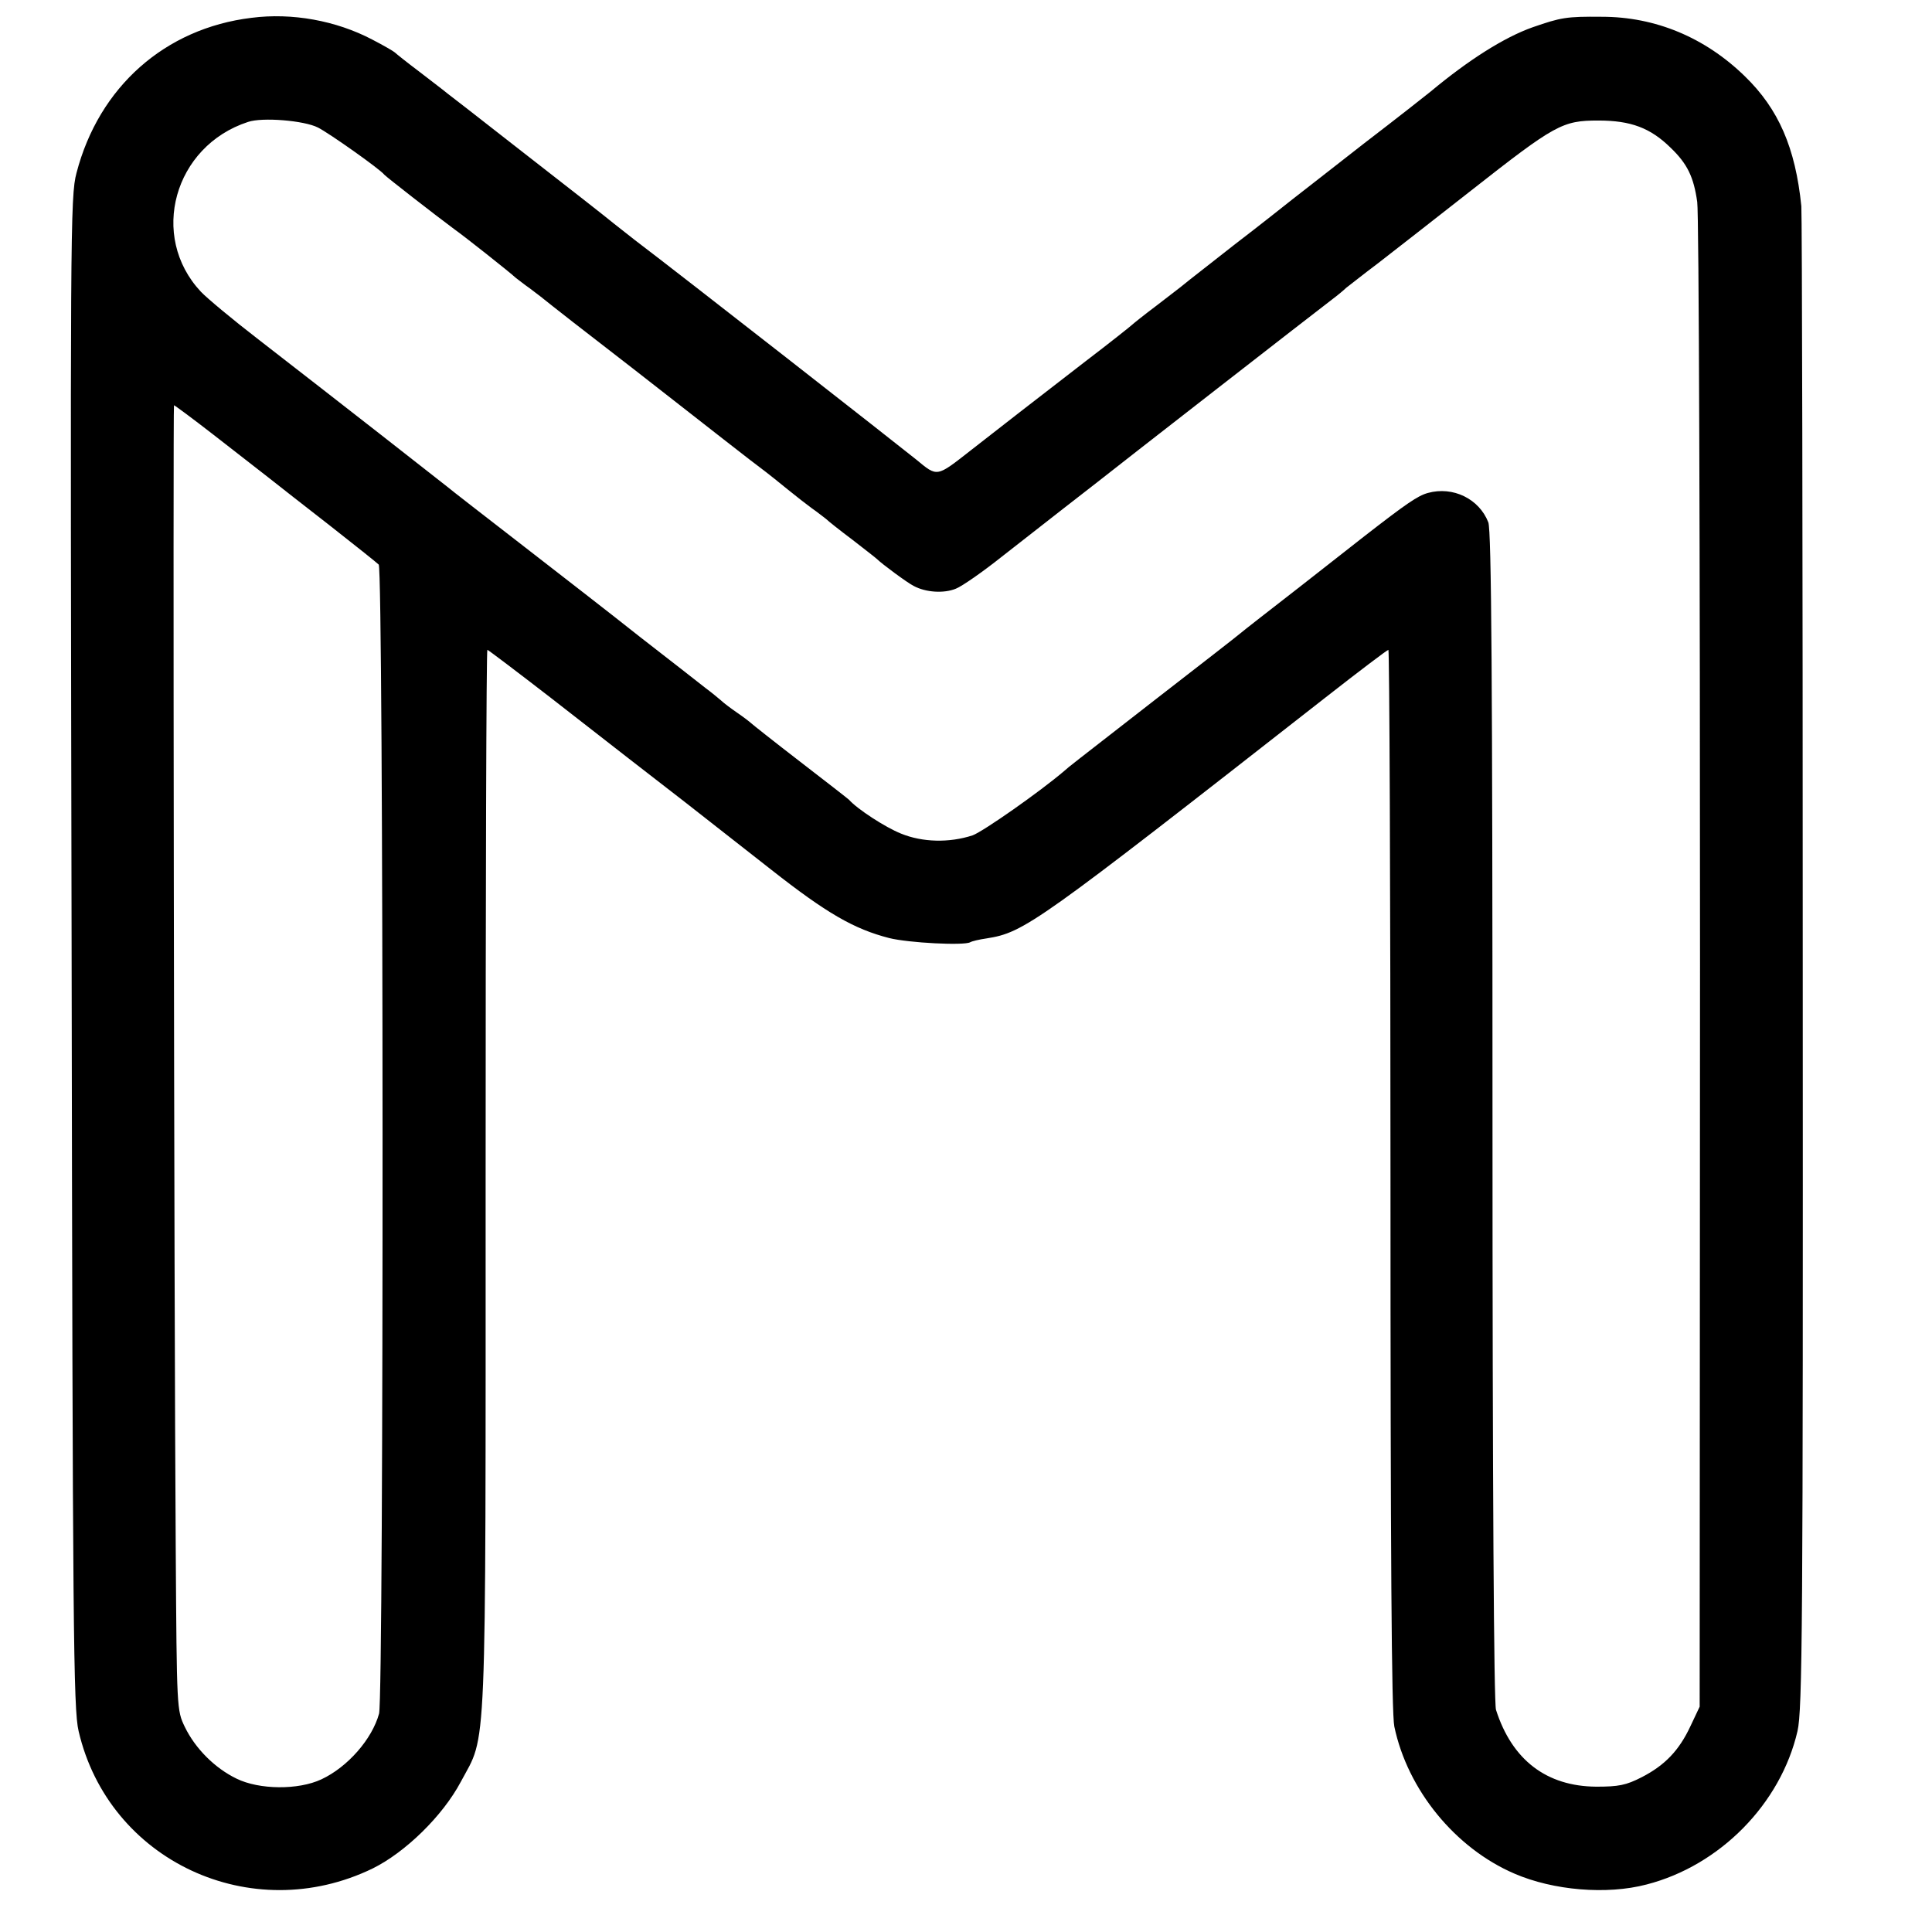
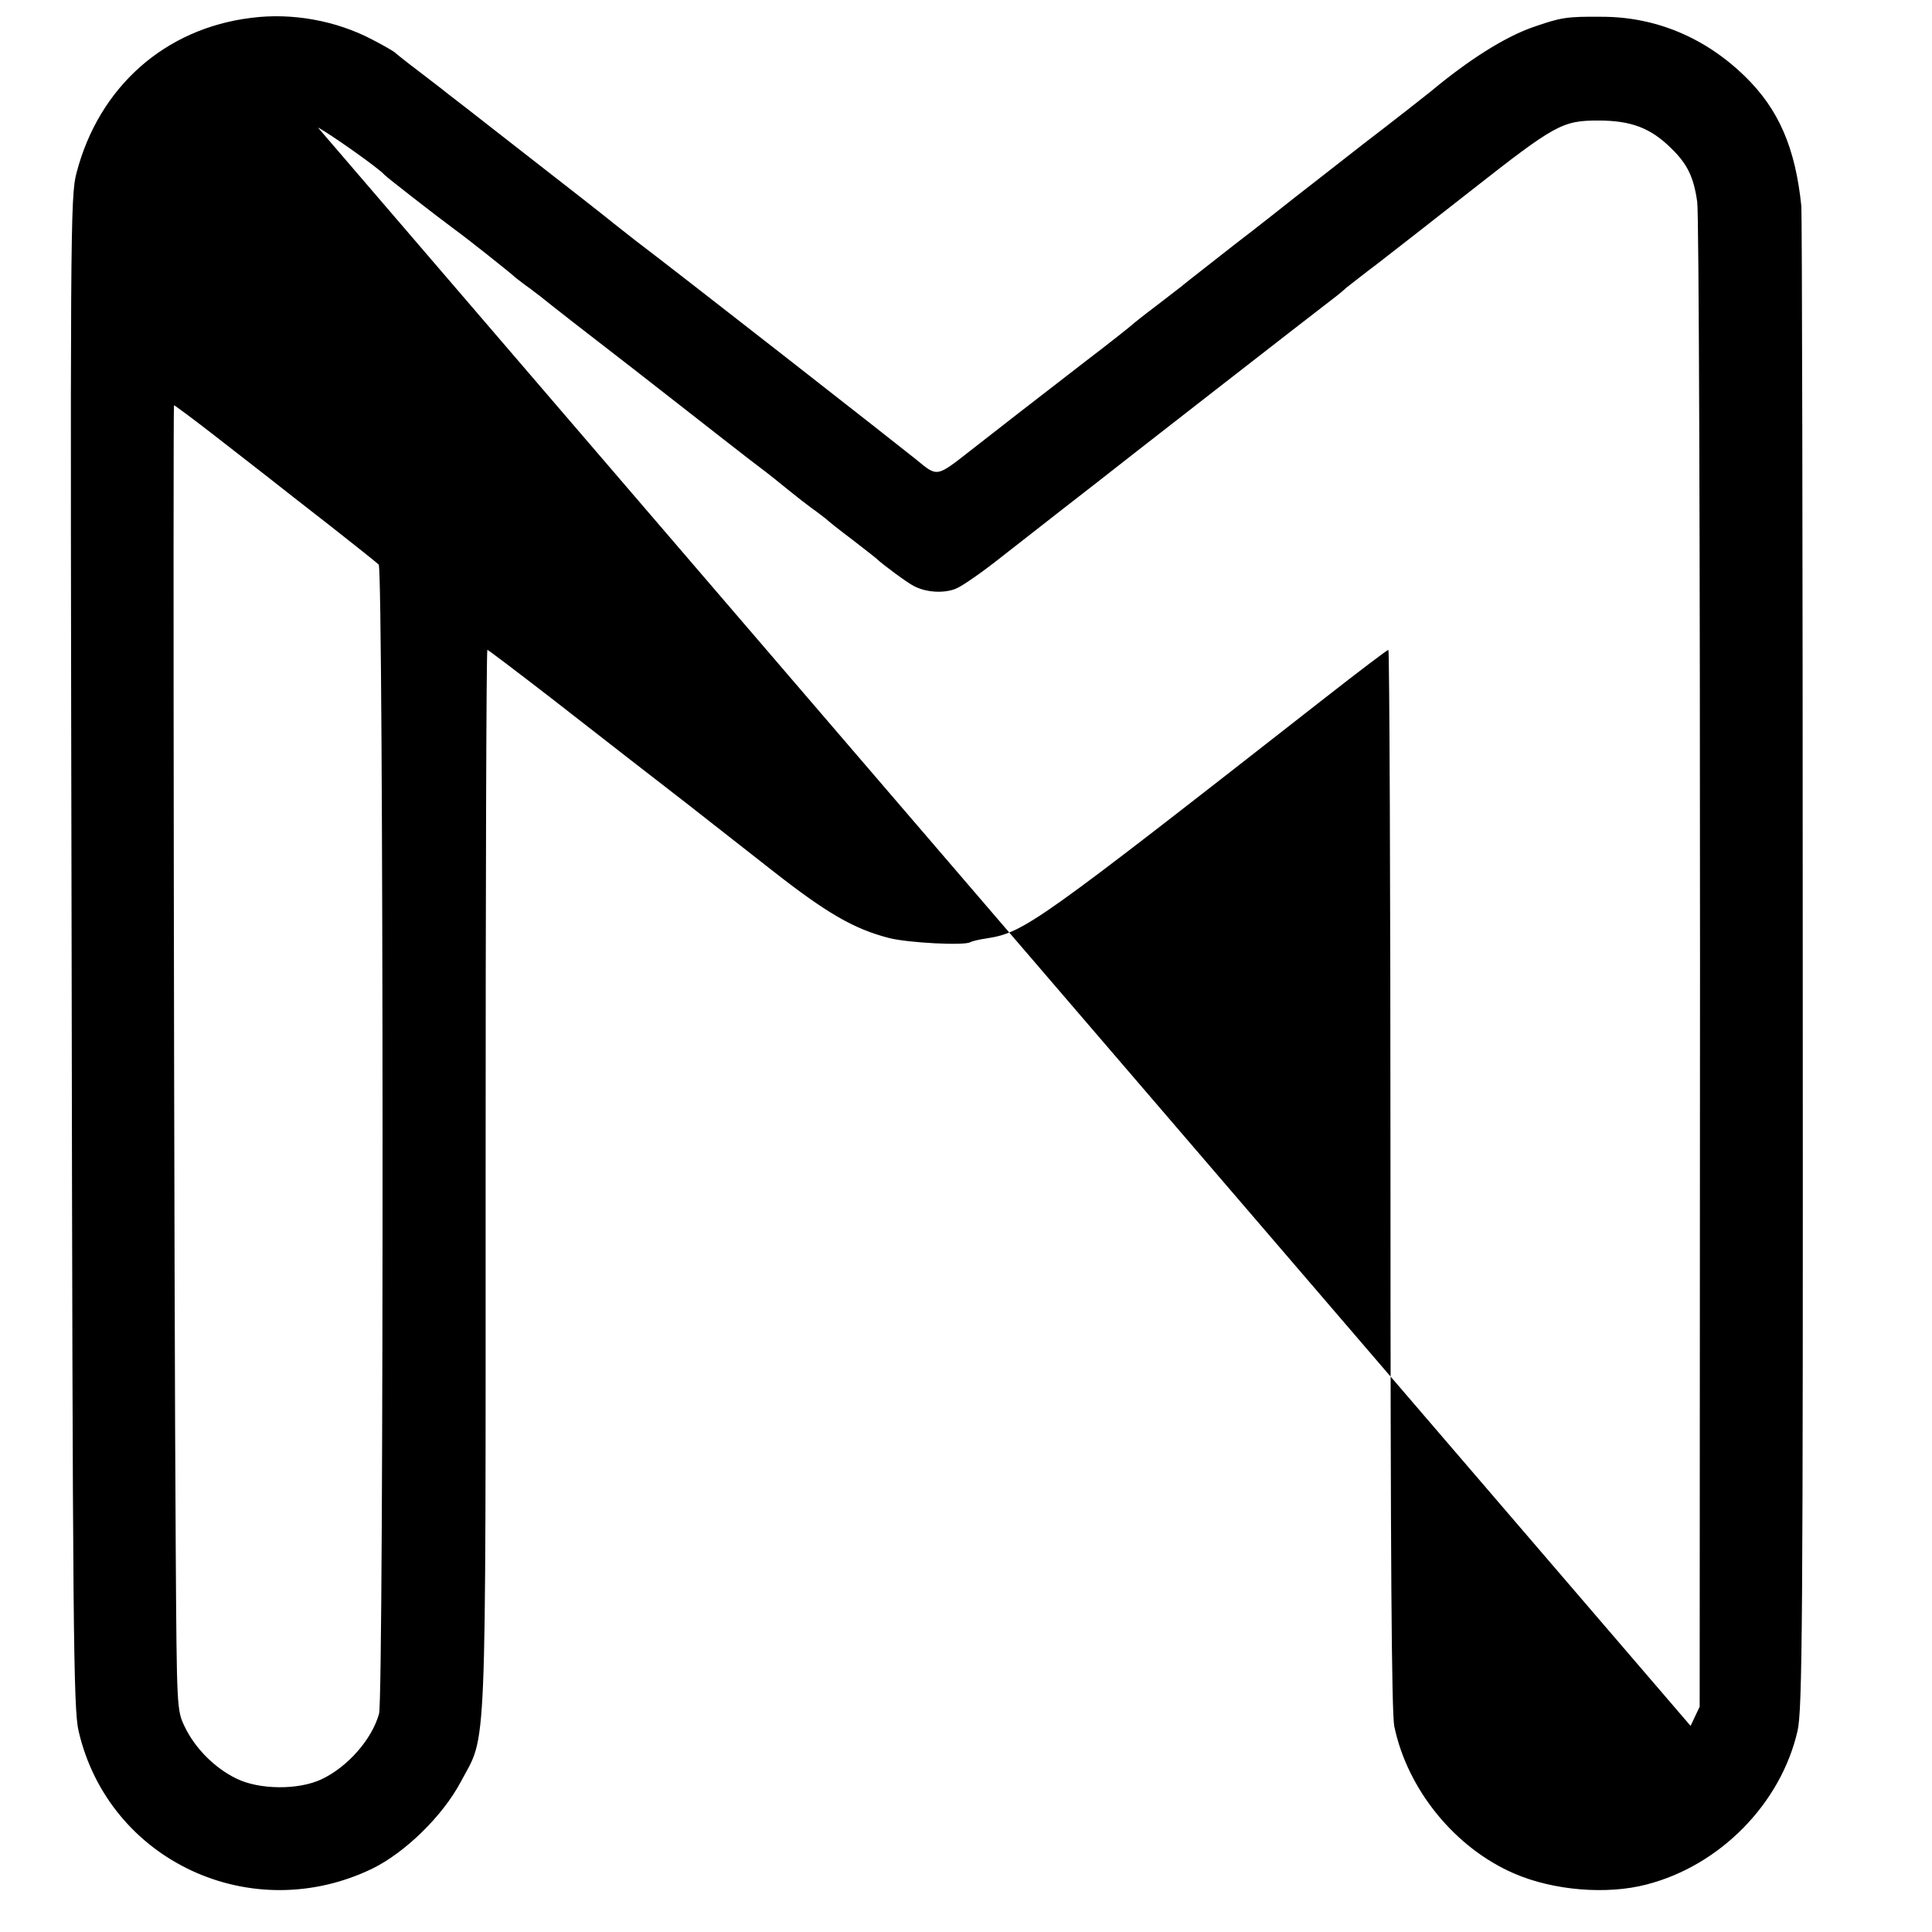
<svg xmlns="http://www.w3.org/2000/svg" version="1.0" width="553pt" height="553pt" viewBox="0 0 553 553" preserveAspectRatio="xMidYMid meet">
  <g transform="translate(0,553) scale(0.1,-0.1)" fill="#000000" stroke="none">
-     <path d="M720 5479 c-248 -30 -437 -198 -501 -444 -18 -67 -18 -166 -14 -2230 3 -1944 5 -2167 20 -2230 86 -371 494 -562 842 -393 93 46 200 150 252 248 75 141 71 30 71 1723 0 834 2 1517 5 1517 2 0 84 -62 181 -137 204 -159 258 -201 386 -300 51 -40 161 -126 245 -192 159 -125 237 -170 338 -196 56 -14 215 -22 232 -12 5 3 26 8 47 11 108 17 141 41 968 688 97 76 179 138 182 138 3 0 6 -682 6 -1515 0 -1071 3 -1530 11 -1567 38 -181 174 -348 344 -421 111 -48 264 -61 378 -31 210 54 384 231 432 439 14 61 16 294 15 2199 0 1172 -2 2147 -4 2166 -17 167 -65 278 -162 372 -114 111 -256 170 -409 170 -102 1 -117 -2 -198 -30 -82 -29 -184 -94 -292 -184 -11 -9 -96 -76 -190 -148 -93 -73 -186 -145 -205 -160 -19 -15 -93 -74 -165 -129 -71 -56 -137 -107 -145 -114 -8 -7 -44 -34 -80 -62 -36 -27 -67 -52 -70 -55 -3 -3 -63 -51 -134 -105 -172 -133 -216 -167 -326 -253 -101 -79 -96 -78 -158 -27 -52 42 -669 525 -805 628 -27 21 -55 43 -61 48 -18 15 -111 88 -291 228 -93 73 -177 138 -185 144 -8 7 -44 34 -80 62 -36 27 -67 52 -70 55 -3 3 -32 20 -65 37 -103 54 -229 77 -345 62z m190 -314 c32 -16 179 -120 190 -135 5 -6 145 -115 199 -155 31 -22 160 -124 177 -140 7 -5 24 -19 40 -30 15 -11 46 -35 68 -53 53 -42 50 -39 131 -102 39 -30 142 -110 230 -179 88 -69 178 -139 200 -156 42 -32 47 -35 111 -87 22 -18 53 -42 68 -53 16 -11 33 -25 40 -30 6 -6 40 -33 76 -60 36 -28 67 -52 70 -55 14 -14 87 -68 105 -77 35 -19 87 -22 121 -8 18 7 78 49 132 92 55 43 133 104 174 136 41 32 85 66 99 77 36 29 640 499 672 523 16 12 34 27 40 33 7 5 48 38 92 71 44 34 163 127 265 207 242 190 262 201 365 201 93 0 149 -21 207 -78 48 -46 66 -84 76 -155 5 -32 8 -1014 8 -2183 l-1 -2124 -26 -55 c-33 -71 -74 -113 -140 -147 -45 -23 -66 -27 -130 -27 -142 1 -241 76 -287 220 -6 19 -10 633 -10 1700 0 1236 -3 1677 -12 1699 -26 67 -101 104 -173 84 -29 -8 -61 -30 -182 -124 -16 -13 -100 -78 -185 -145 -85 -66 -162 -126 -170 -133 -8 -7 -116 -91 -240 -187 -253 -197 -246 -191 -263 -206 -70 -60 -233 -174 -263 -185 -67 -22 -144 -20 -205 5 -45 18 -125 70 -149 97 -3 3 -66 52 -140 109 -74 57 -137 107 -140 110 -3 3 -21 17 -40 30 -19 13 -40 29 -46 35 -6 5 -26 22 -45 36 -19 15 -102 80 -186 145 -83 66 -238 186 -345 269 -106 82 -200 155 -208 162 -16 13 -310 243 -541 422 -74 57 -147 118 -164 136 -149 159 -77 417 135 486 41 14 161 4 200 -16z m-302 -877 c59 -46 130 -101 158 -123 28 -22 108 -85 179 -140 70 -55 133 -105 139 -111 14 -14 15 -3240 1 -3289 -20 -73 -90 -153 -165 -188 -66 -31 -178 -30 -243 2 -62 30 -118 86 -148 148 -23 48 -23 49 -26 508 -5 743 -8 3275 -5 3275 2 0 52 -37 110 -82z" />
+     <path d="M720 5479 c-248 -30 -437 -198 -501 -444 -18 -67 -18 -166 -14 -2230 3 -1944 5 -2167 20 -2230 86 -371 494 -562 842 -393 93 46 200 150 252 248 75 141 71 30 71 1723 0 834 2 1517 5 1517 2 0 84 -62 181 -137 204 -159 258 -201 386 -300 51 -40 161 -126 245 -192 159 -125 237 -170 338 -196 56 -14 215 -22 232 -12 5 3 26 8 47 11 108 17 141 41 968 688 97 76 179 138 182 138 3 0 6 -682 6 -1515 0 -1071 3 -1530 11 -1567 38 -181 174 -348 344 -421 111 -48 264 -61 378 -31 210 54 384 231 432 439 14 61 16 294 15 2199 0 1172 -2 2147 -4 2166 -17 167 -65 278 -162 372 -114 111 -256 170 -409 170 -102 1 -117 -2 -198 -30 -82 -29 -184 -94 -292 -184 -11 -9 -96 -76 -190 -148 -93 -73 -186 -145 -205 -160 -19 -15 -93 -74 -165 -129 -71 -56 -137 -107 -145 -114 -8 -7 -44 -34 -80 -62 -36 -27 -67 -52 -70 -55 -3 -3 -63 -51 -134 -105 -172 -133 -216 -167 -326 -253 -101 -79 -96 -78 -158 -27 -52 42 -669 525 -805 628 -27 21 -55 43 -61 48 -18 15 -111 88 -291 228 -93 73 -177 138 -185 144 -8 7 -44 34 -80 62 -36 27 -67 52 -70 55 -3 3 -32 20 -65 37 -103 54 -229 77 -345 62z m190 -314 c32 -16 179 -120 190 -135 5 -6 145 -115 199 -155 31 -22 160 -124 177 -140 7 -5 24 -19 40 -30 15 -11 46 -35 68 -53 53 -42 50 -39 131 -102 39 -30 142 -110 230 -179 88 -69 178 -139 200 -156 42 -32 47 -35 111 -87 22 -18 53 -42 68 -53 16 -11 33 -25 40 -30 6 -6 40 -33 76 -60 36 -28 67 -52 70 -55 14 -14 87 -68 105 -77 35 -19 87 -22 121 -8 18 7 78 49 132 92 55 43 133 104 174 136 41 32 85 66 99 77 36 29 640 499 672 523 16 12 34 27 40 33 7 5 48 38 92 71 44 34 163 127 265 207 242 190 262 201 365 201 93 0 149 -21 207 -78 48 -46 66 -84 76 -155 5 -32 8 -1014 8 -2183 l-1 -2124 -26 -55 z m-302 -877 c59 -46 130 -101 158 -123 28 -22 108 -85 179 -140 70 -55 133 -105 139 -111 14 -14 15 -3240 1 -3289 -20 -73 -90 -153 -165 -188 -66 -31 -178 -30 -243 2 -62 30 -118 86 -148 148 -23 48 -23 49 -26 508 -5 743 -8 3275 -5 3275 2 0 52 -37 110 -82z" />
  </g>
</svg>